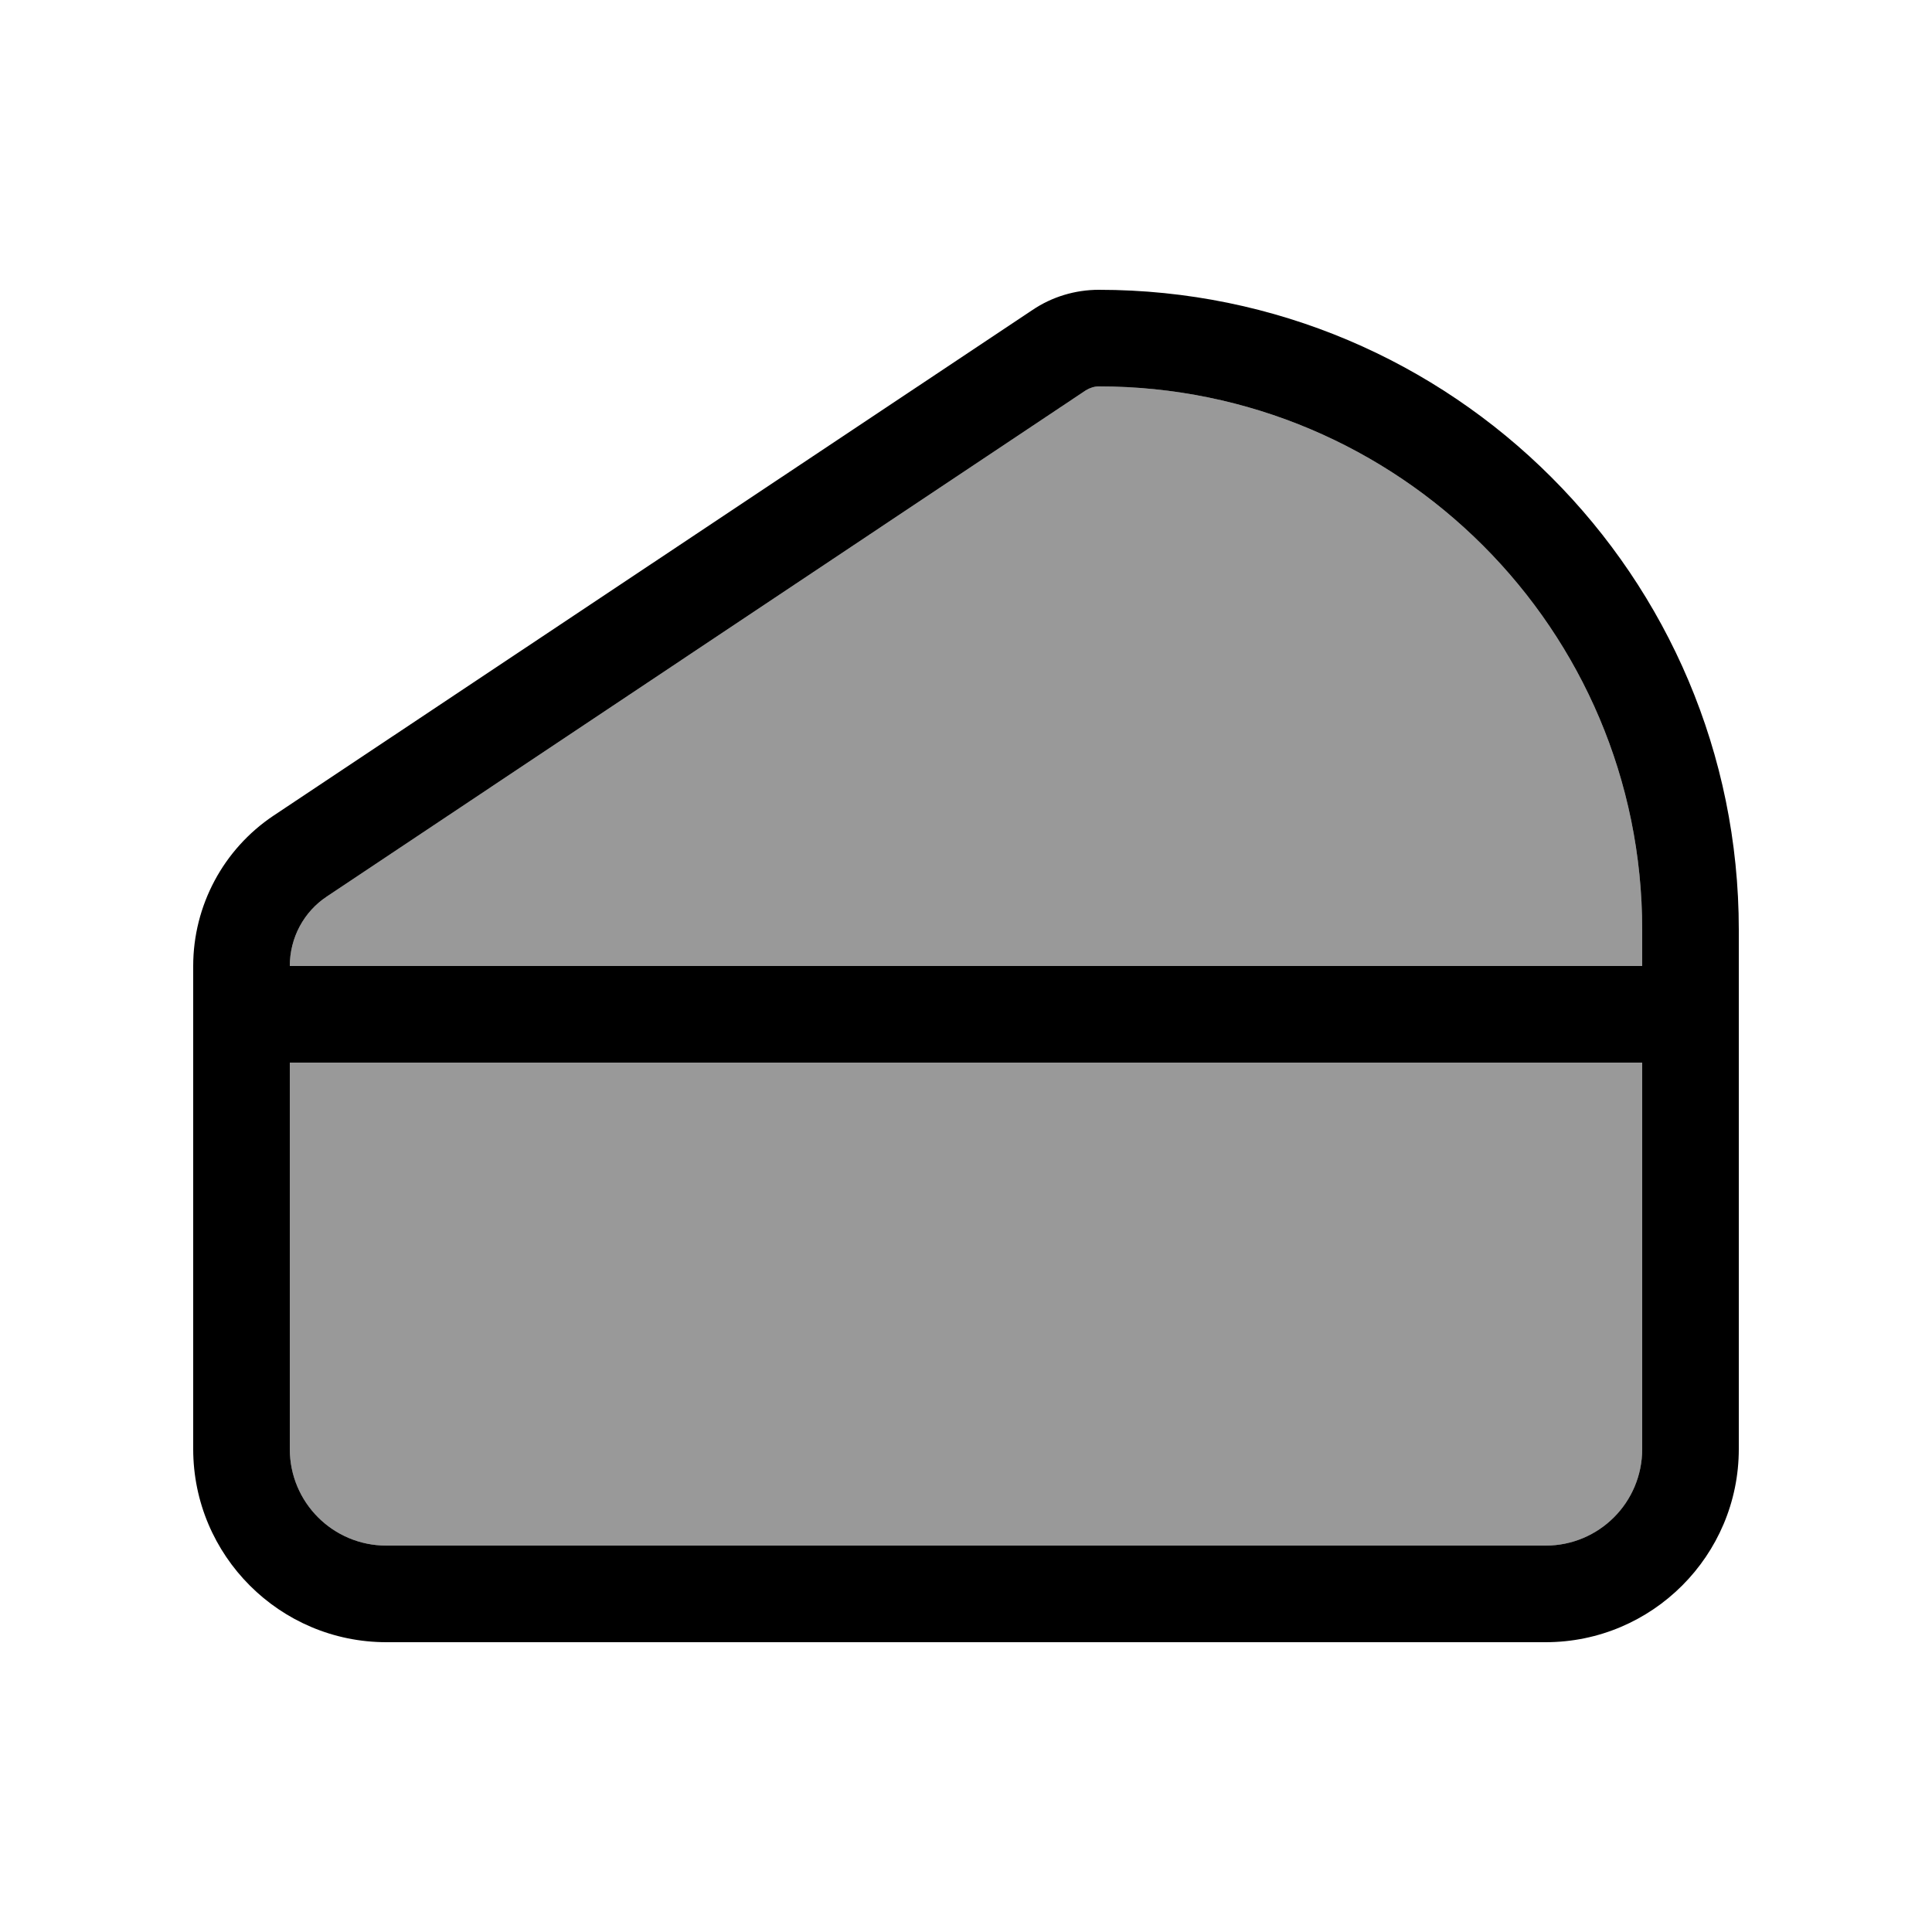
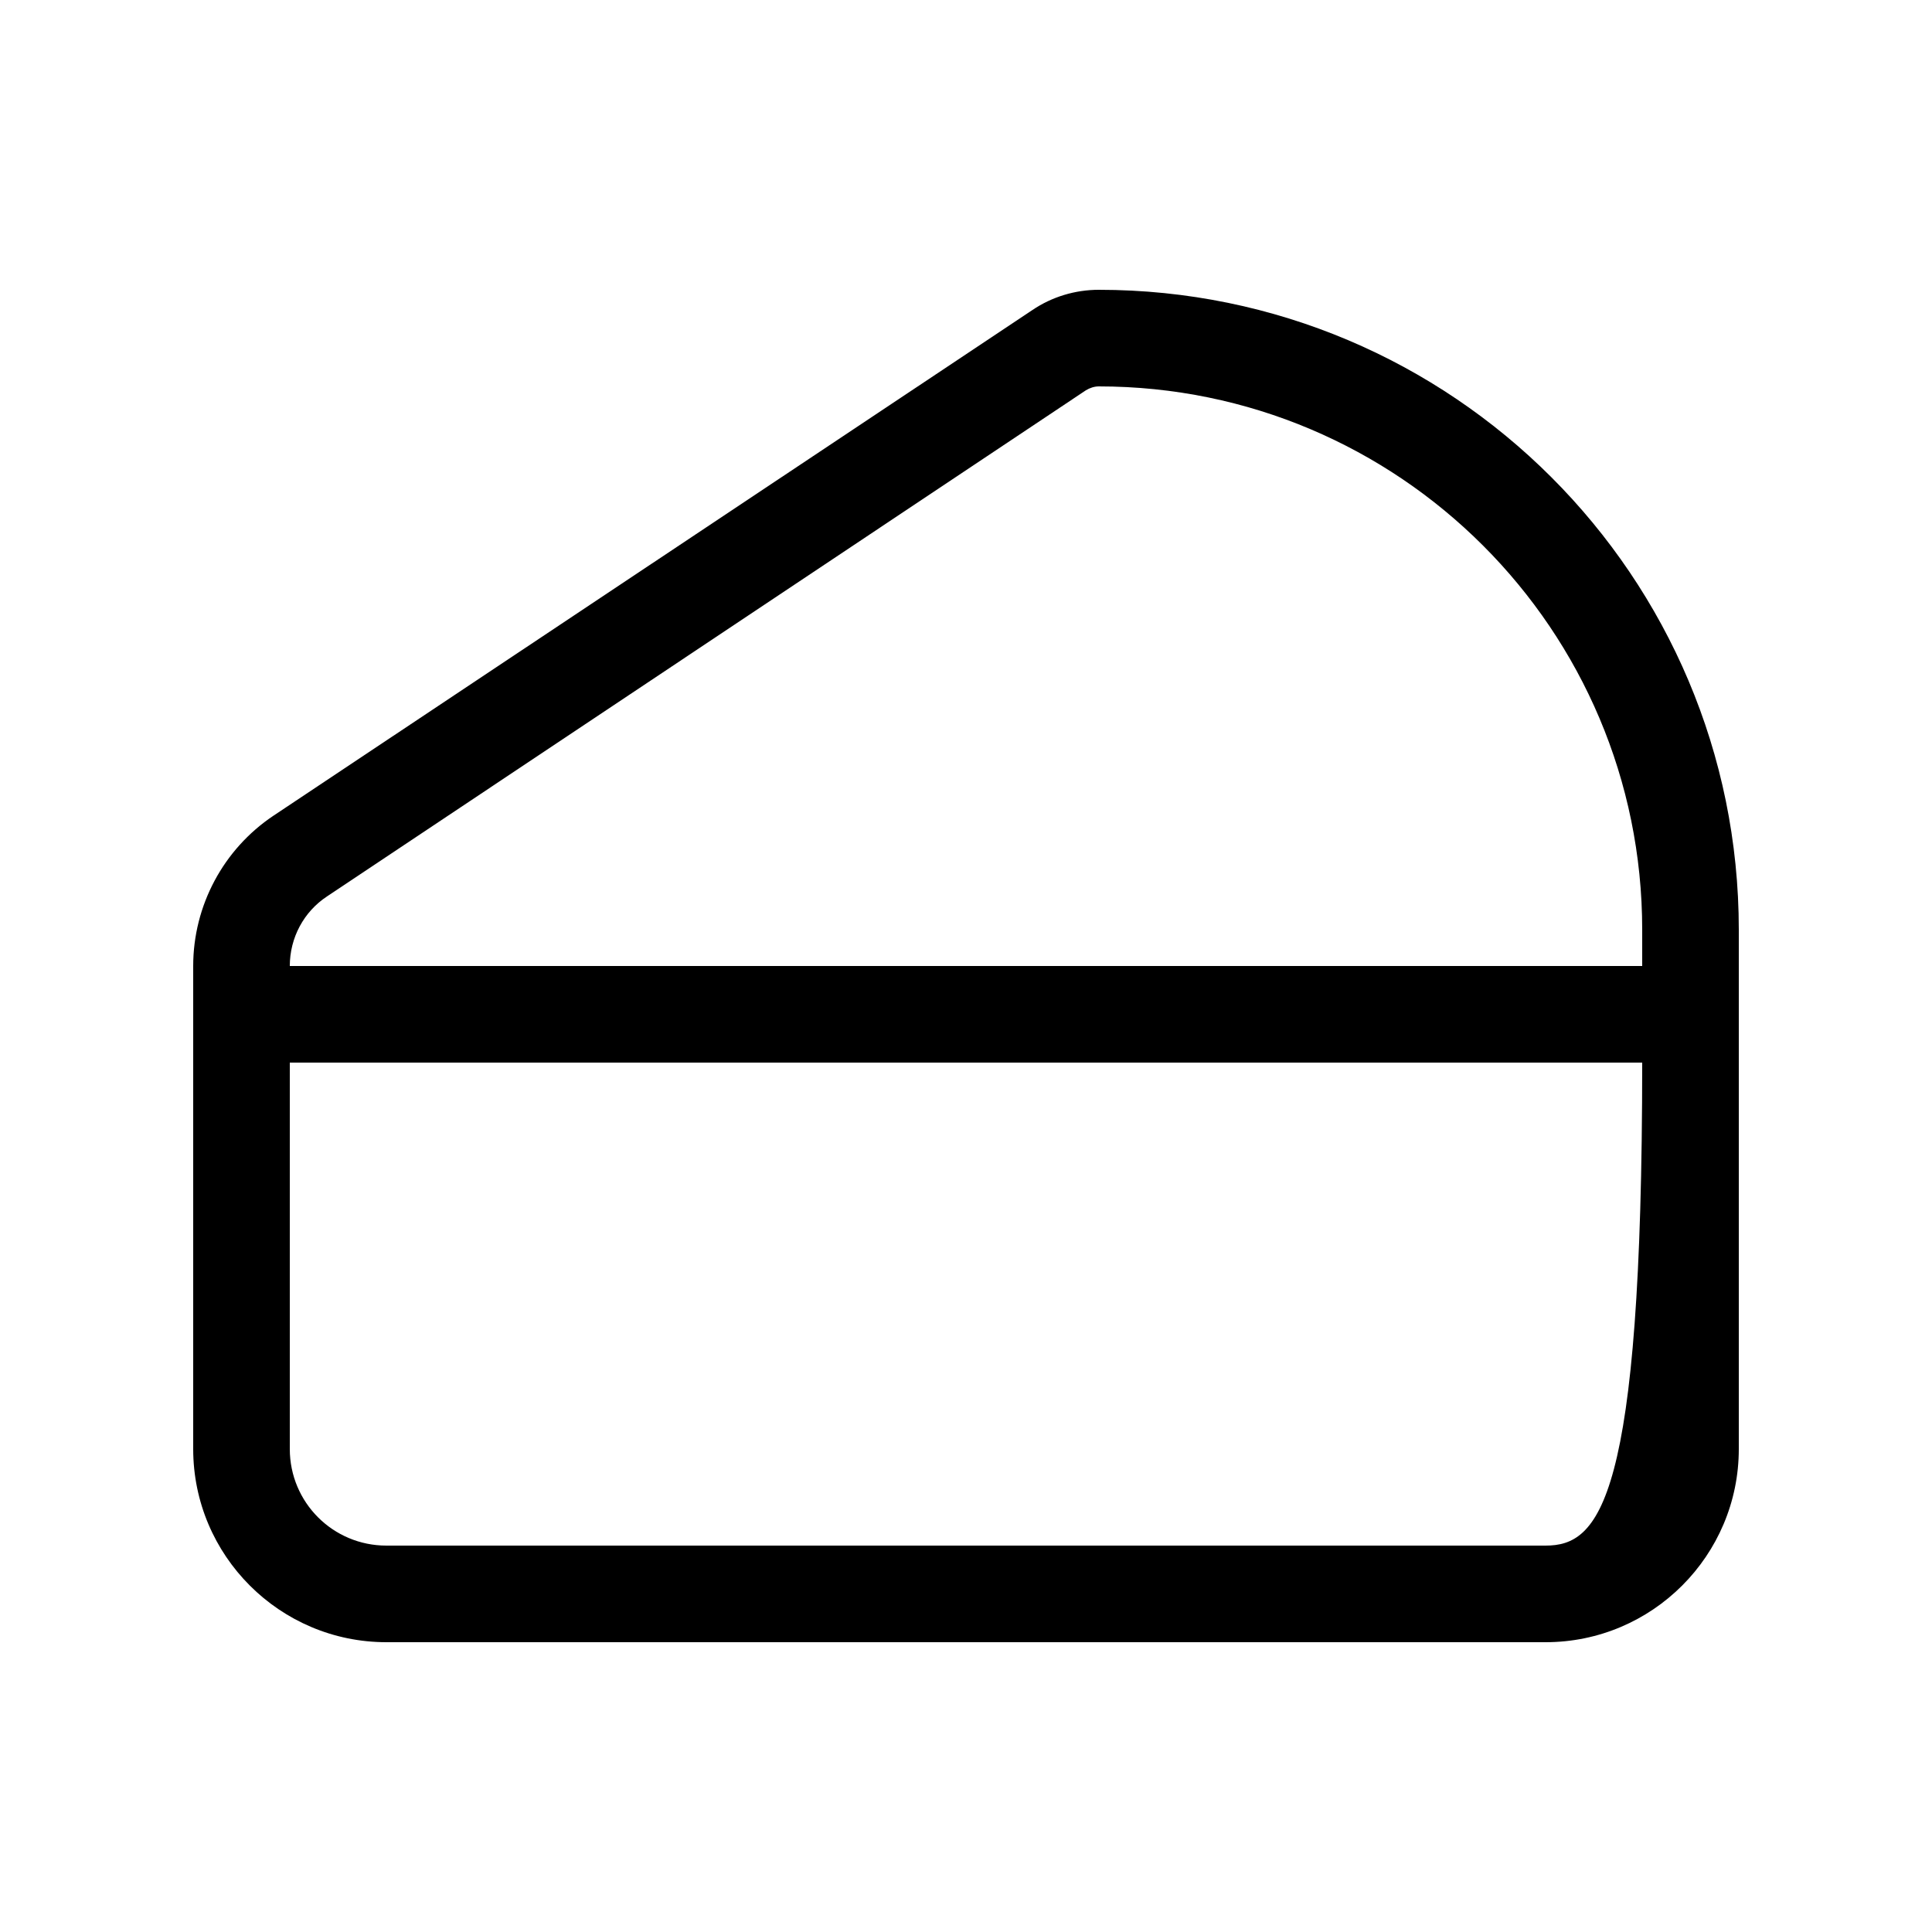
<svg xmlns="http://www.w3.org/2000/svg" viewBox="0 0 640 640">
-   <path opacity=".4" fill="currentColor" d="M96 320L544 320L544 308C544 208.6 463.4 128 364 128C362.5 128 361 128.5 359.7 129.3L108.4 296.9C100.6 302 96 310.7 96 320zM96 352L96 480C96 497.7 110.3 512 128 512L512 512C529.7 512 544 497.7 544 480L544 352L96 352z" />
-   <path fill="currentColor" d="M544 308L544 320L96 320C96 310.7 100.6 302 108.4 296.9L359.7 129.3C361 128.5 362.5 128 364 128C463.4 128 544 208.6 544 308zM96 352L544 352L544 480C544 497.7 529.7 512 512 512L128 512C110.3 512 96 497.7 96 480L96 352zM576 320L576 308C576 190.9 481.1 96 364 96C356.2 96 348.5 98.3 342 102.7L90.6 270.2C74 281.3 64 300 64 320L64 480C64 515.3 92.7 544 128 544L512 544C547.3 544 576 515.3 576 480L576 320z" />
+   <path fill="currentColor" d="M544 308L544 320L96 320C96 310.7 100.6 302 108.4 296.9L359.7 129.3C361 128.5 362.5 128 364 128C463.4 128 544 208.6 544 308zM96 352L544 352C544 497.7 529.7 512 512 512L128 512C110.3 512 96 497.7 96 480L96 352zM576 320L576 308C576 190.9 481.1 96 364 96C356.2 96 348.5 98.3 342 102.7L90.6 270.2C74 281.3 64 300 64 320L64 480C64 515.3 92.7 544 128 544L512 544C547.3 544 576 515.3 576 480L576 320z" />
</svg>